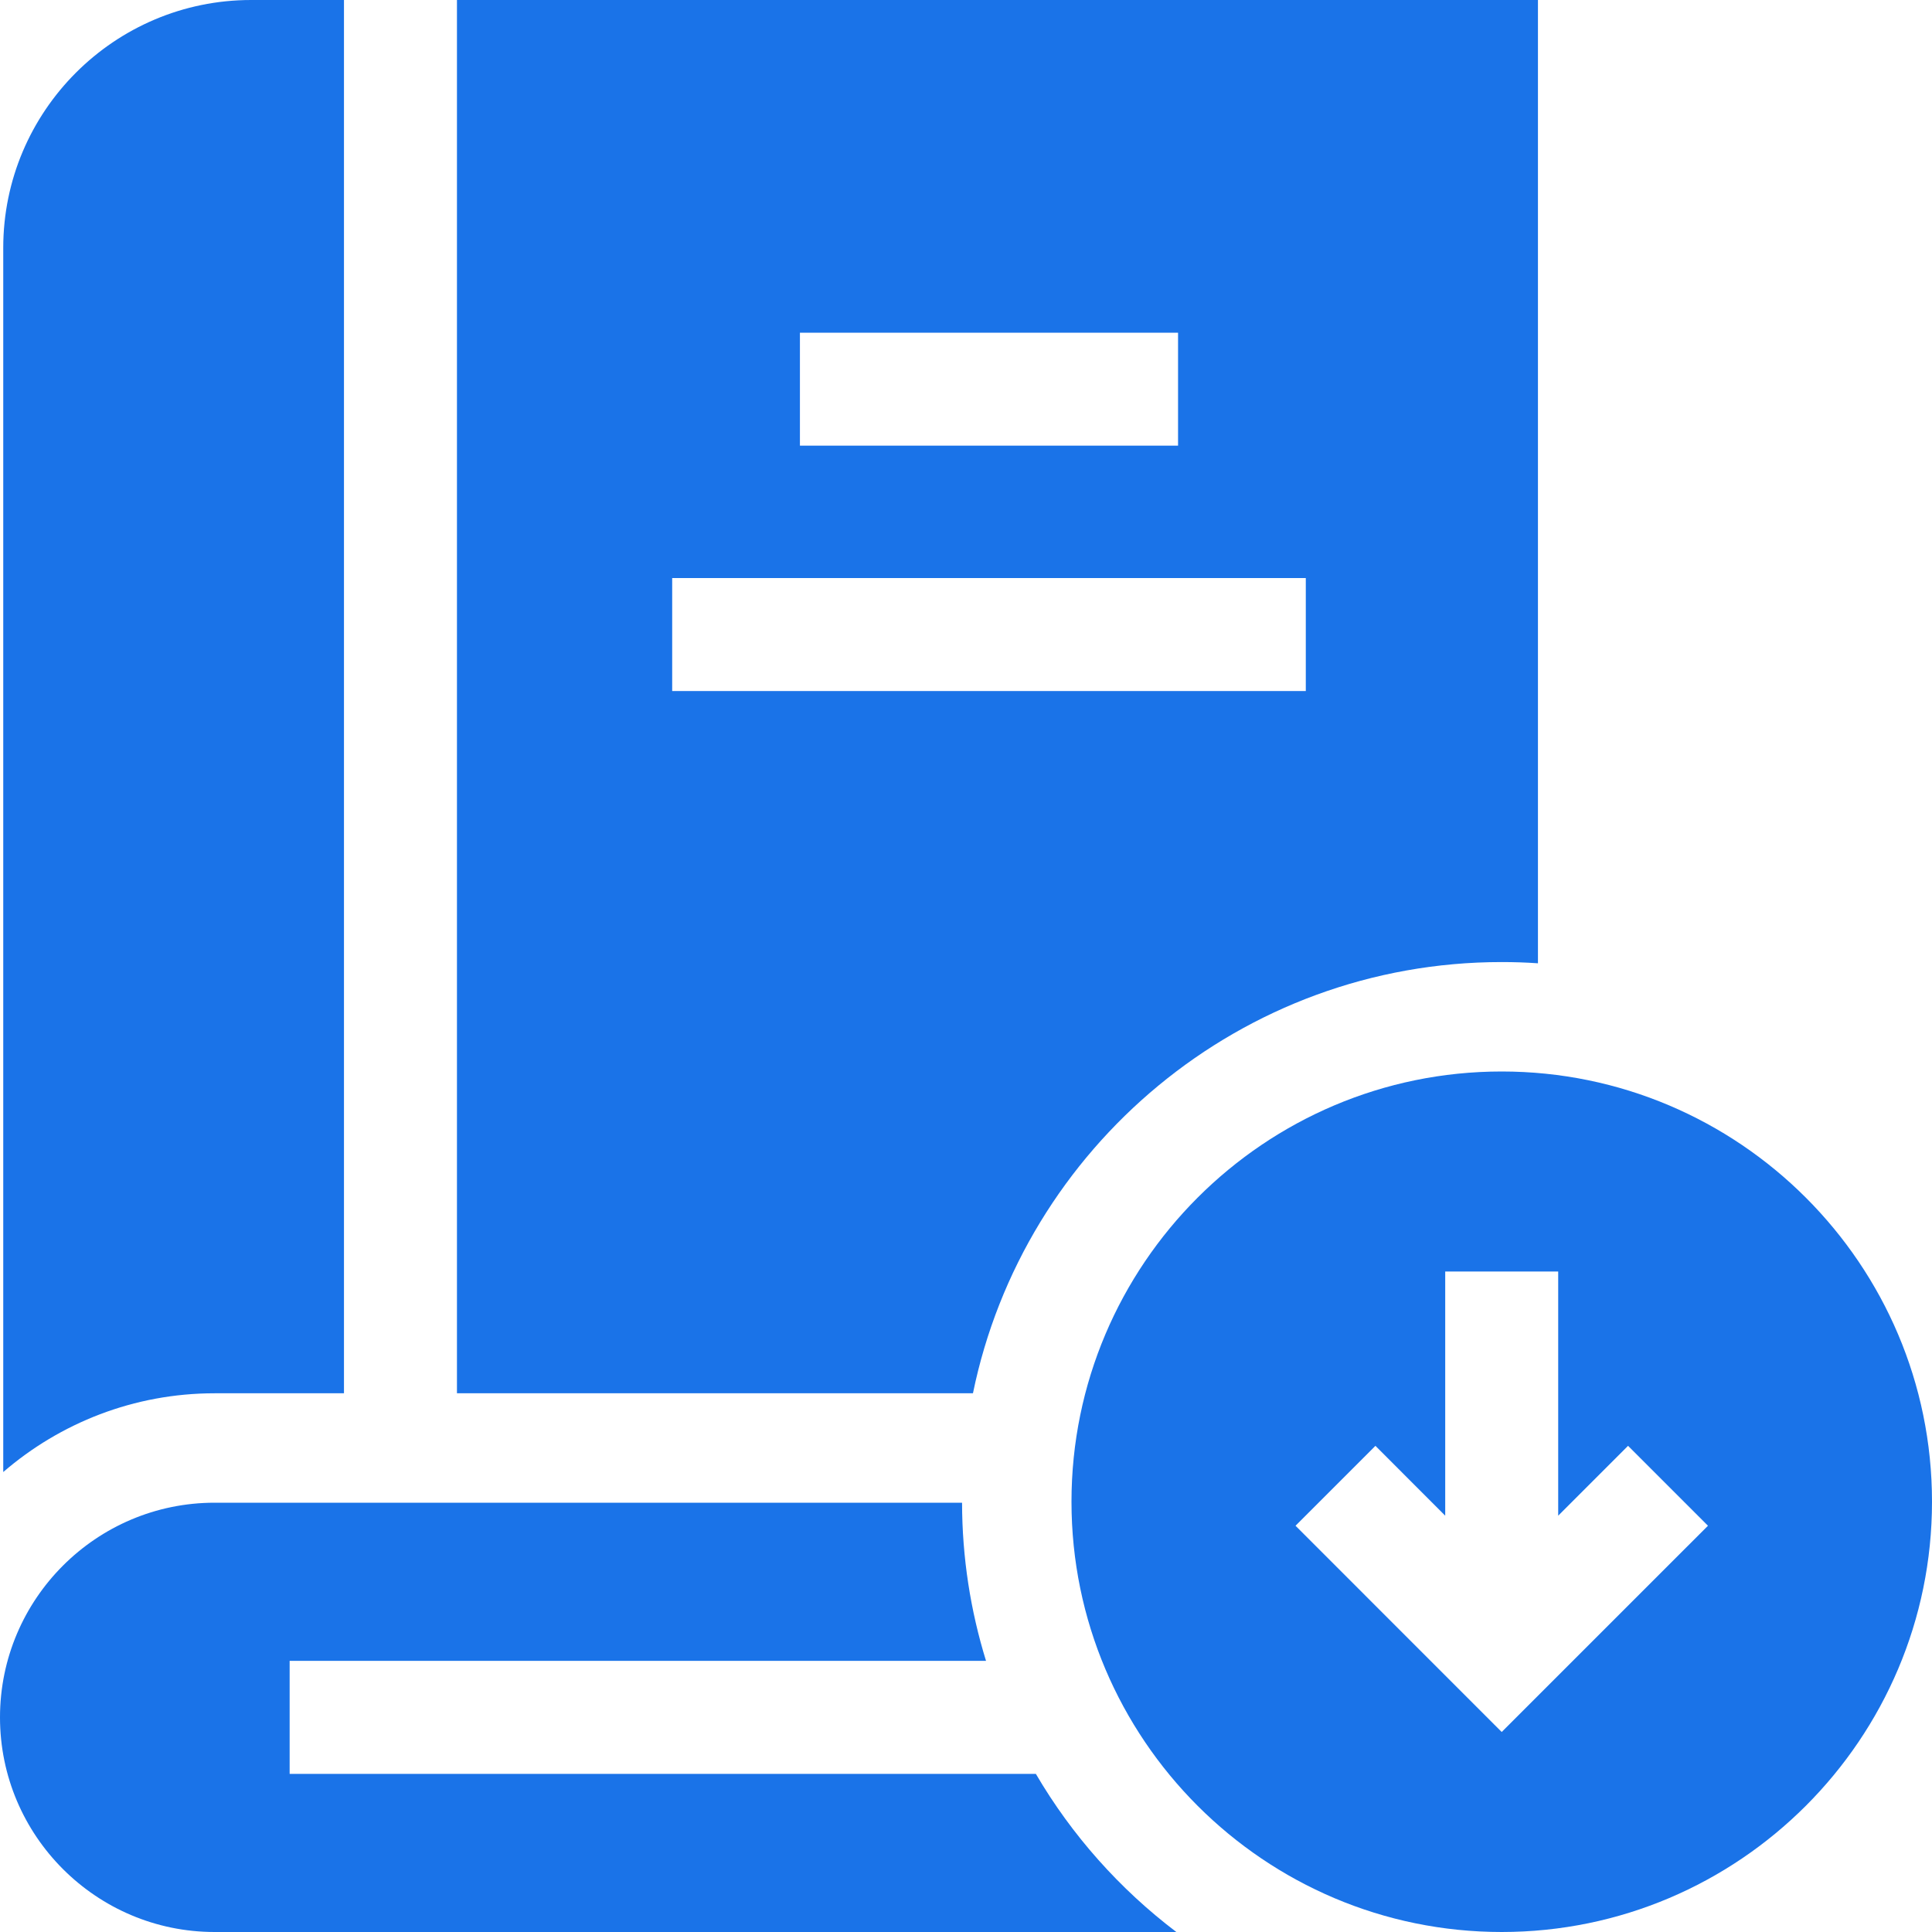
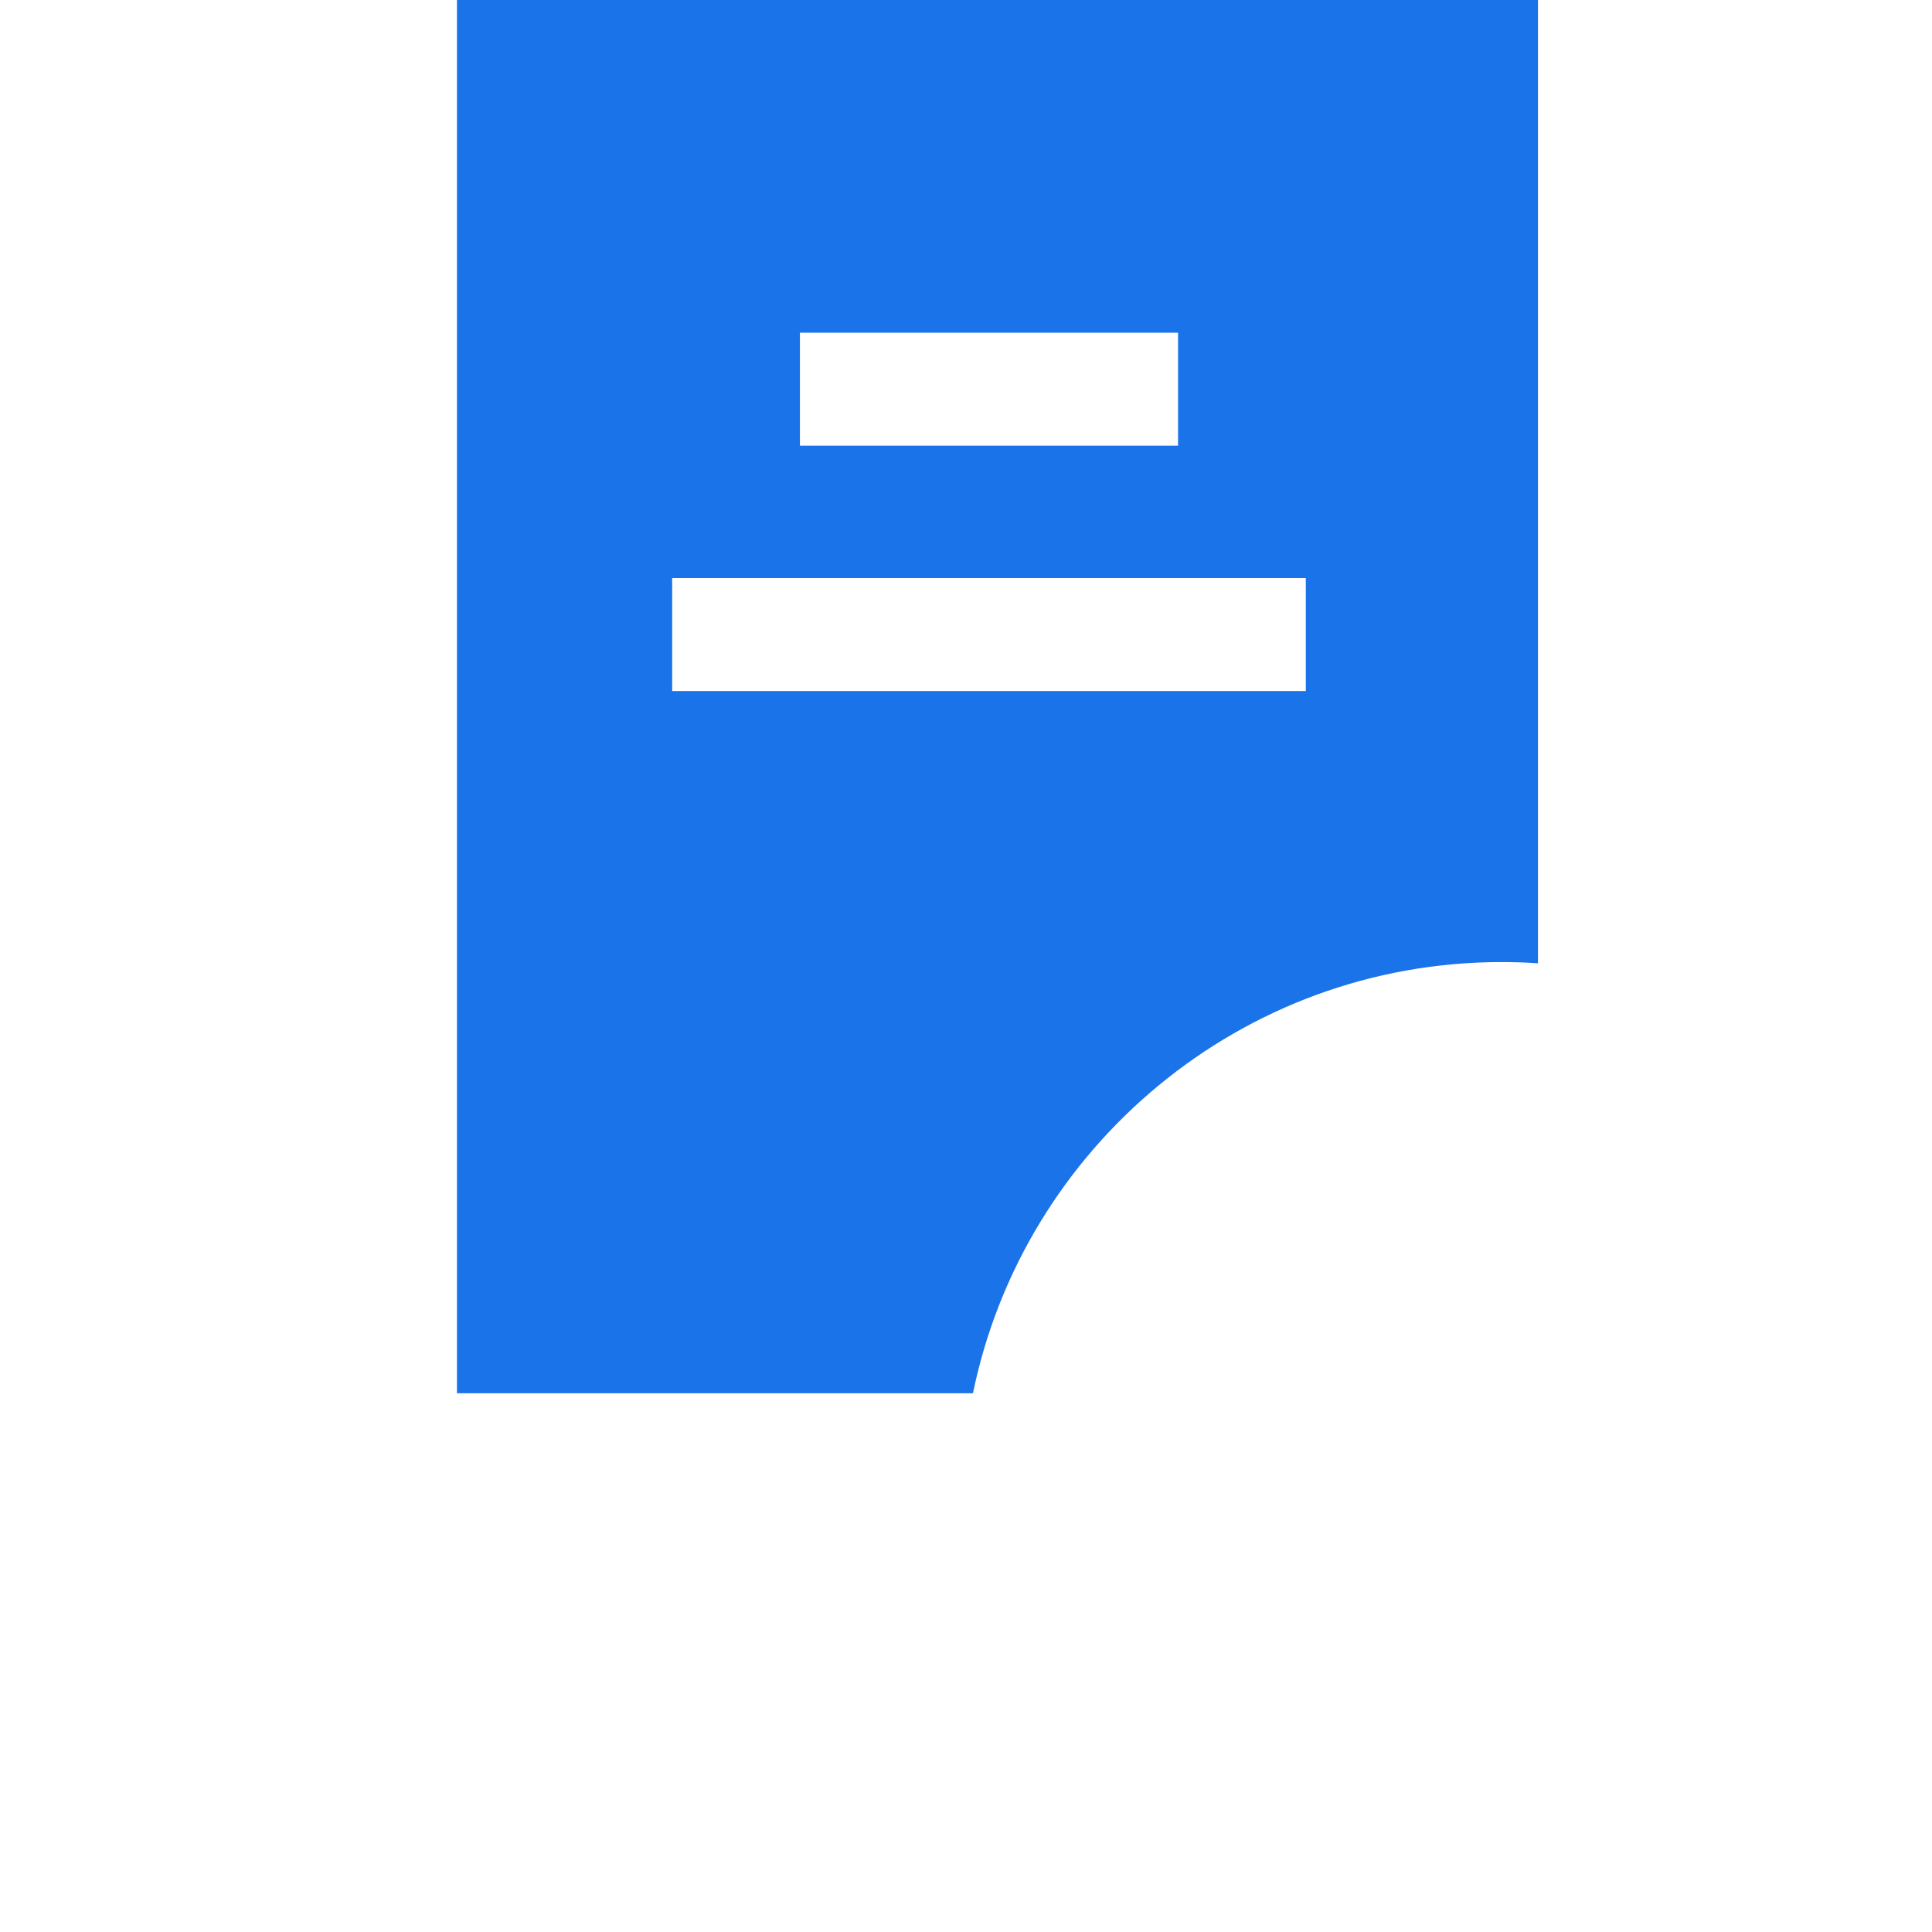
<svg xmlns="http://www.w3.org/2000/svg" width="25" height="25" viewBox="0 0 25 25" fill="none">
-   <path d="M4.451 18.029V0H3.25C1.481 0 0.042 1.439 0.042 3.208V19.048C0.777 18.414 1.733 18.029 2.777 18.029H4.451V18.029Z" fill="#1A73E8" />
  <path d="M12.59 18.029C13.242 14.848 16.062 12.449 19.432 12.449C19.59 12.449 19.746 12.454 19.901 12.465V0H5.913V18.029H12.59ZM10.351 4.305H15.244V5.767H10.351V4.305ZM8.698 7.48H16.897V8.942H8.698V7.48Z" fill="#1A73E8" />
-   <path d="M13.404 22.954H3.748V21.491H12.759C12.559 20.844 12.45 20.157 12.449 19.445H2.777C1.246 19.445 0 20.691 0 22.223C0 23.754 1.246 25 2.777 25H15.222C14.49 24.445 13.87 23.75 13.404 22.954Z" fill="#1A73E8" />
-   <path d="M19.432 13.865C16.362 13.865 13.865 16.362 13.865 19.432C13.865 22.502 16.362 25 19.432 25C22.502 25 25 22.502 25 19.432C25 16.362 22.502 13.865 19.432 13.865ZM19.432 22.412L16.764 19.743L17.798 18.709L18.701 19.613V16.453H20.163V19.613L21.067 18.709L22.101 19.743L19.432 22.412Z" fill="#1A73E8" />
</svg>